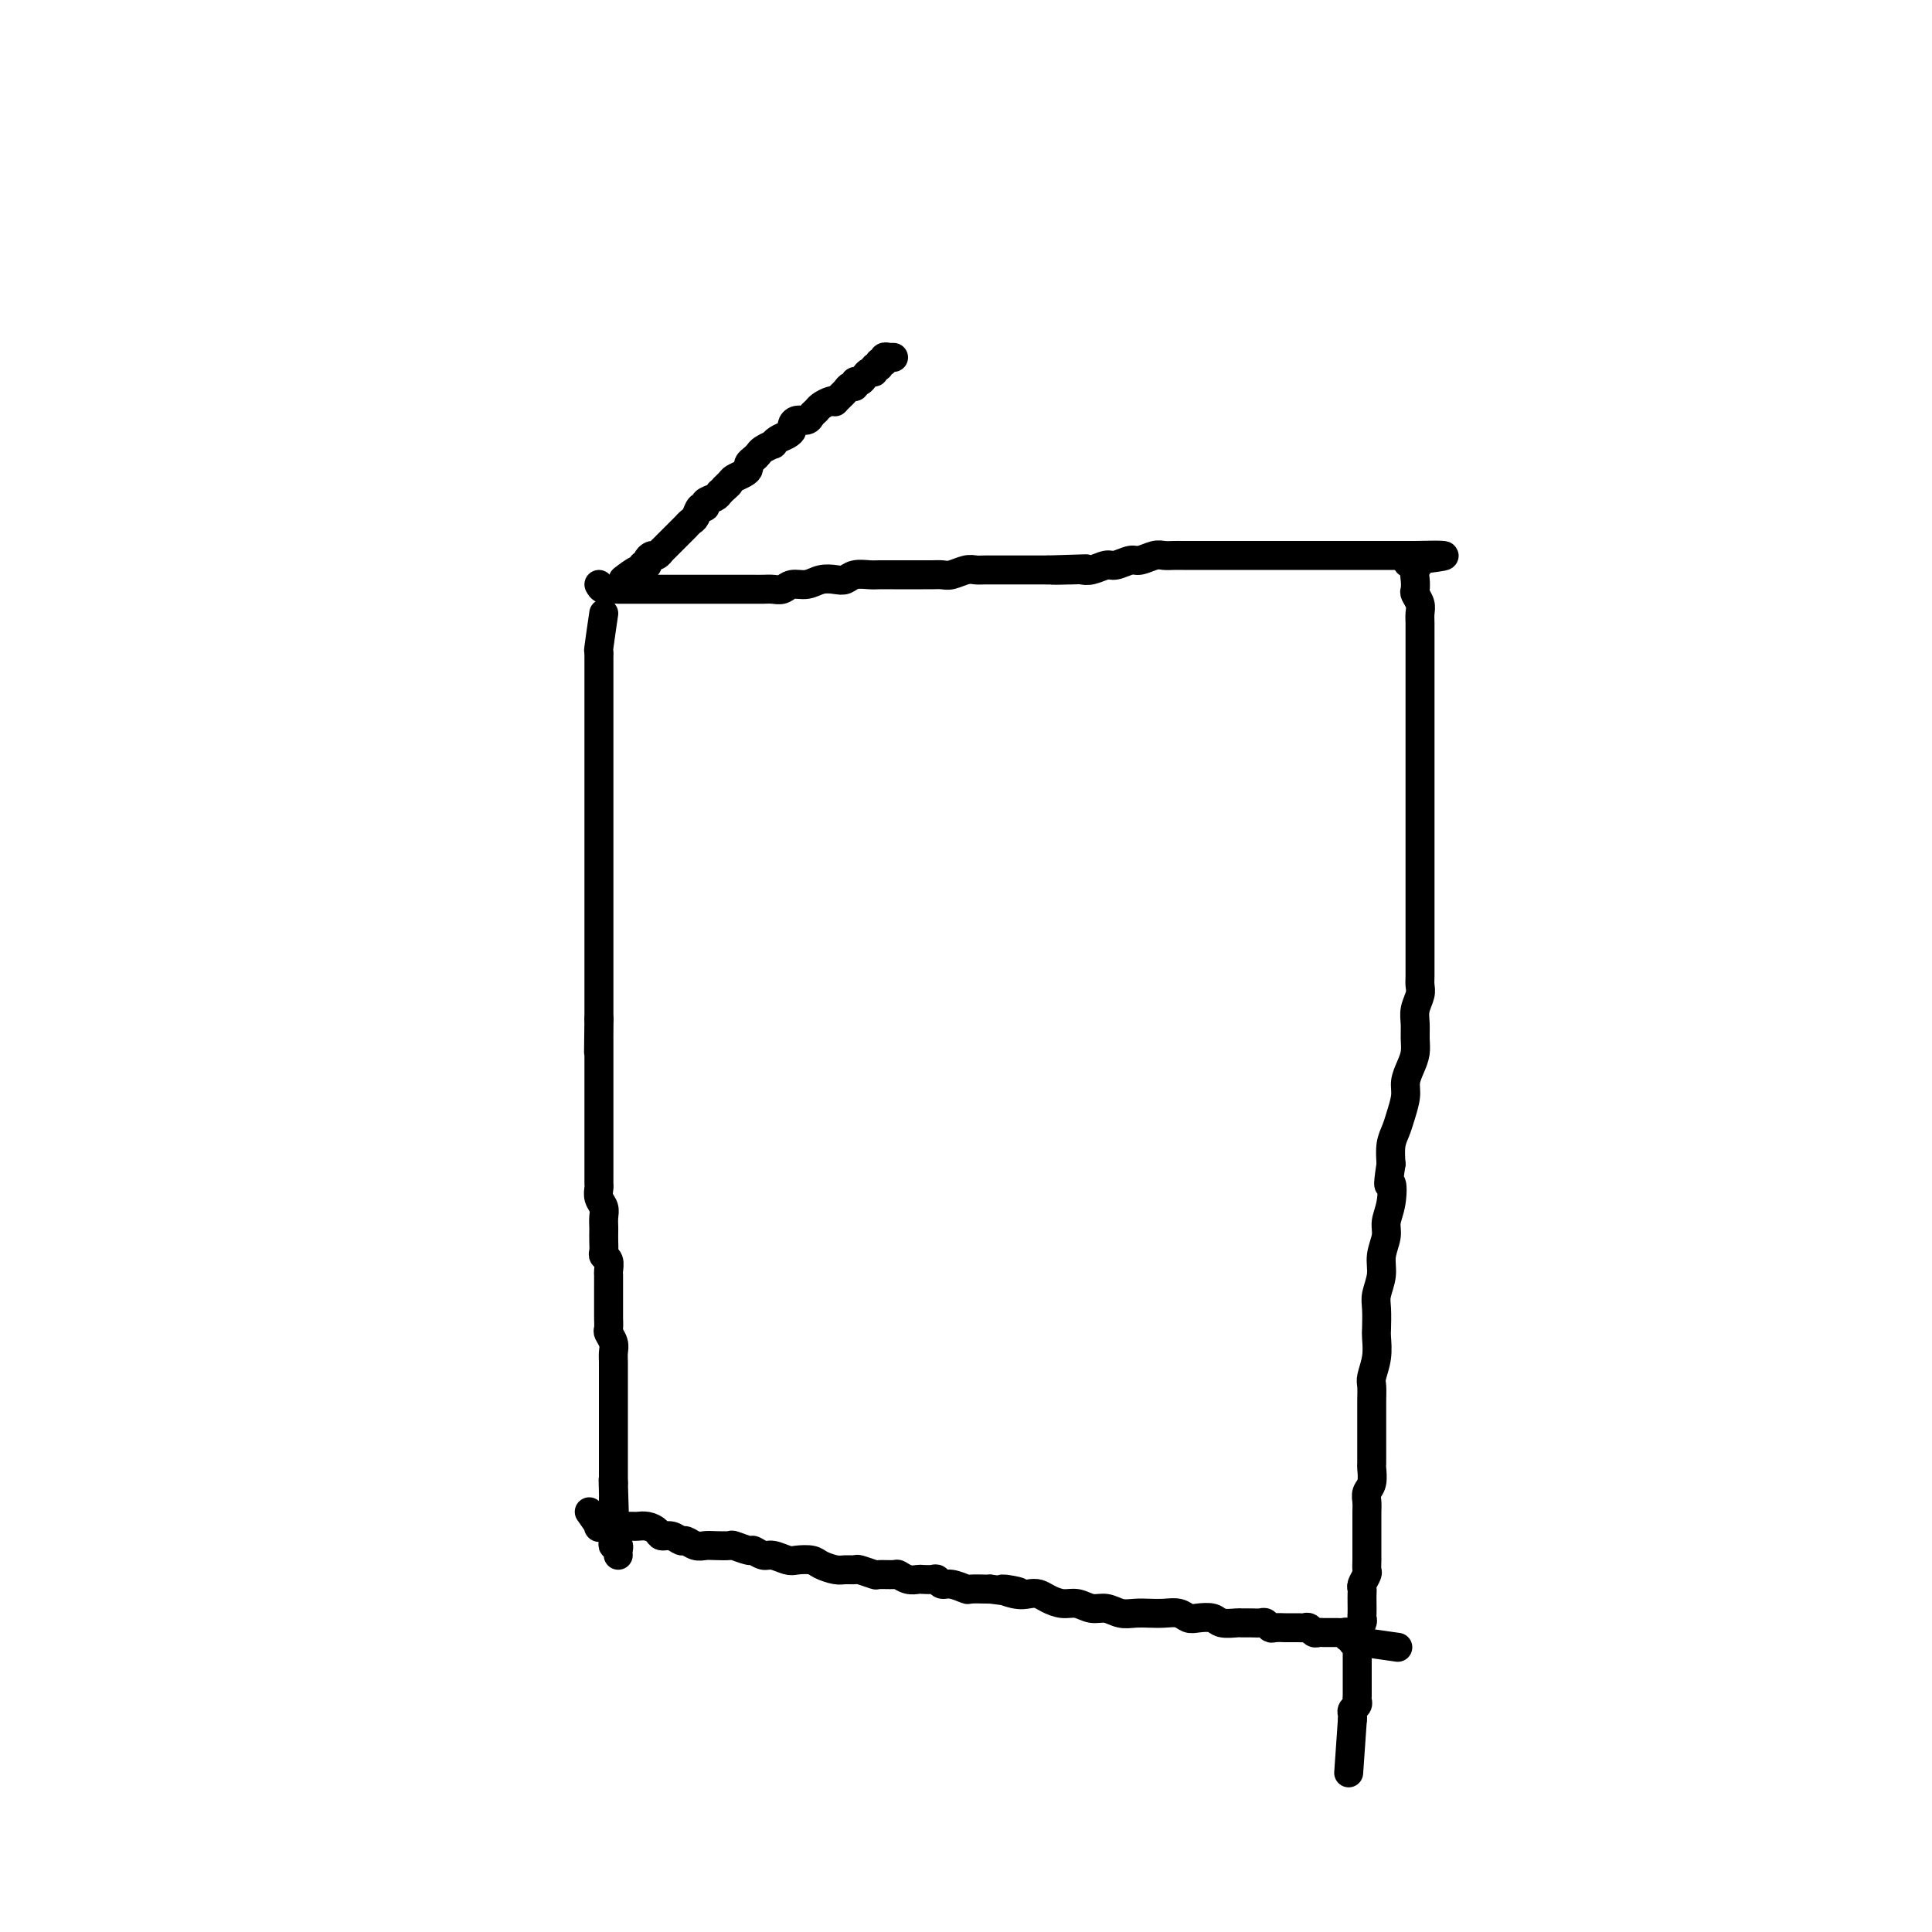
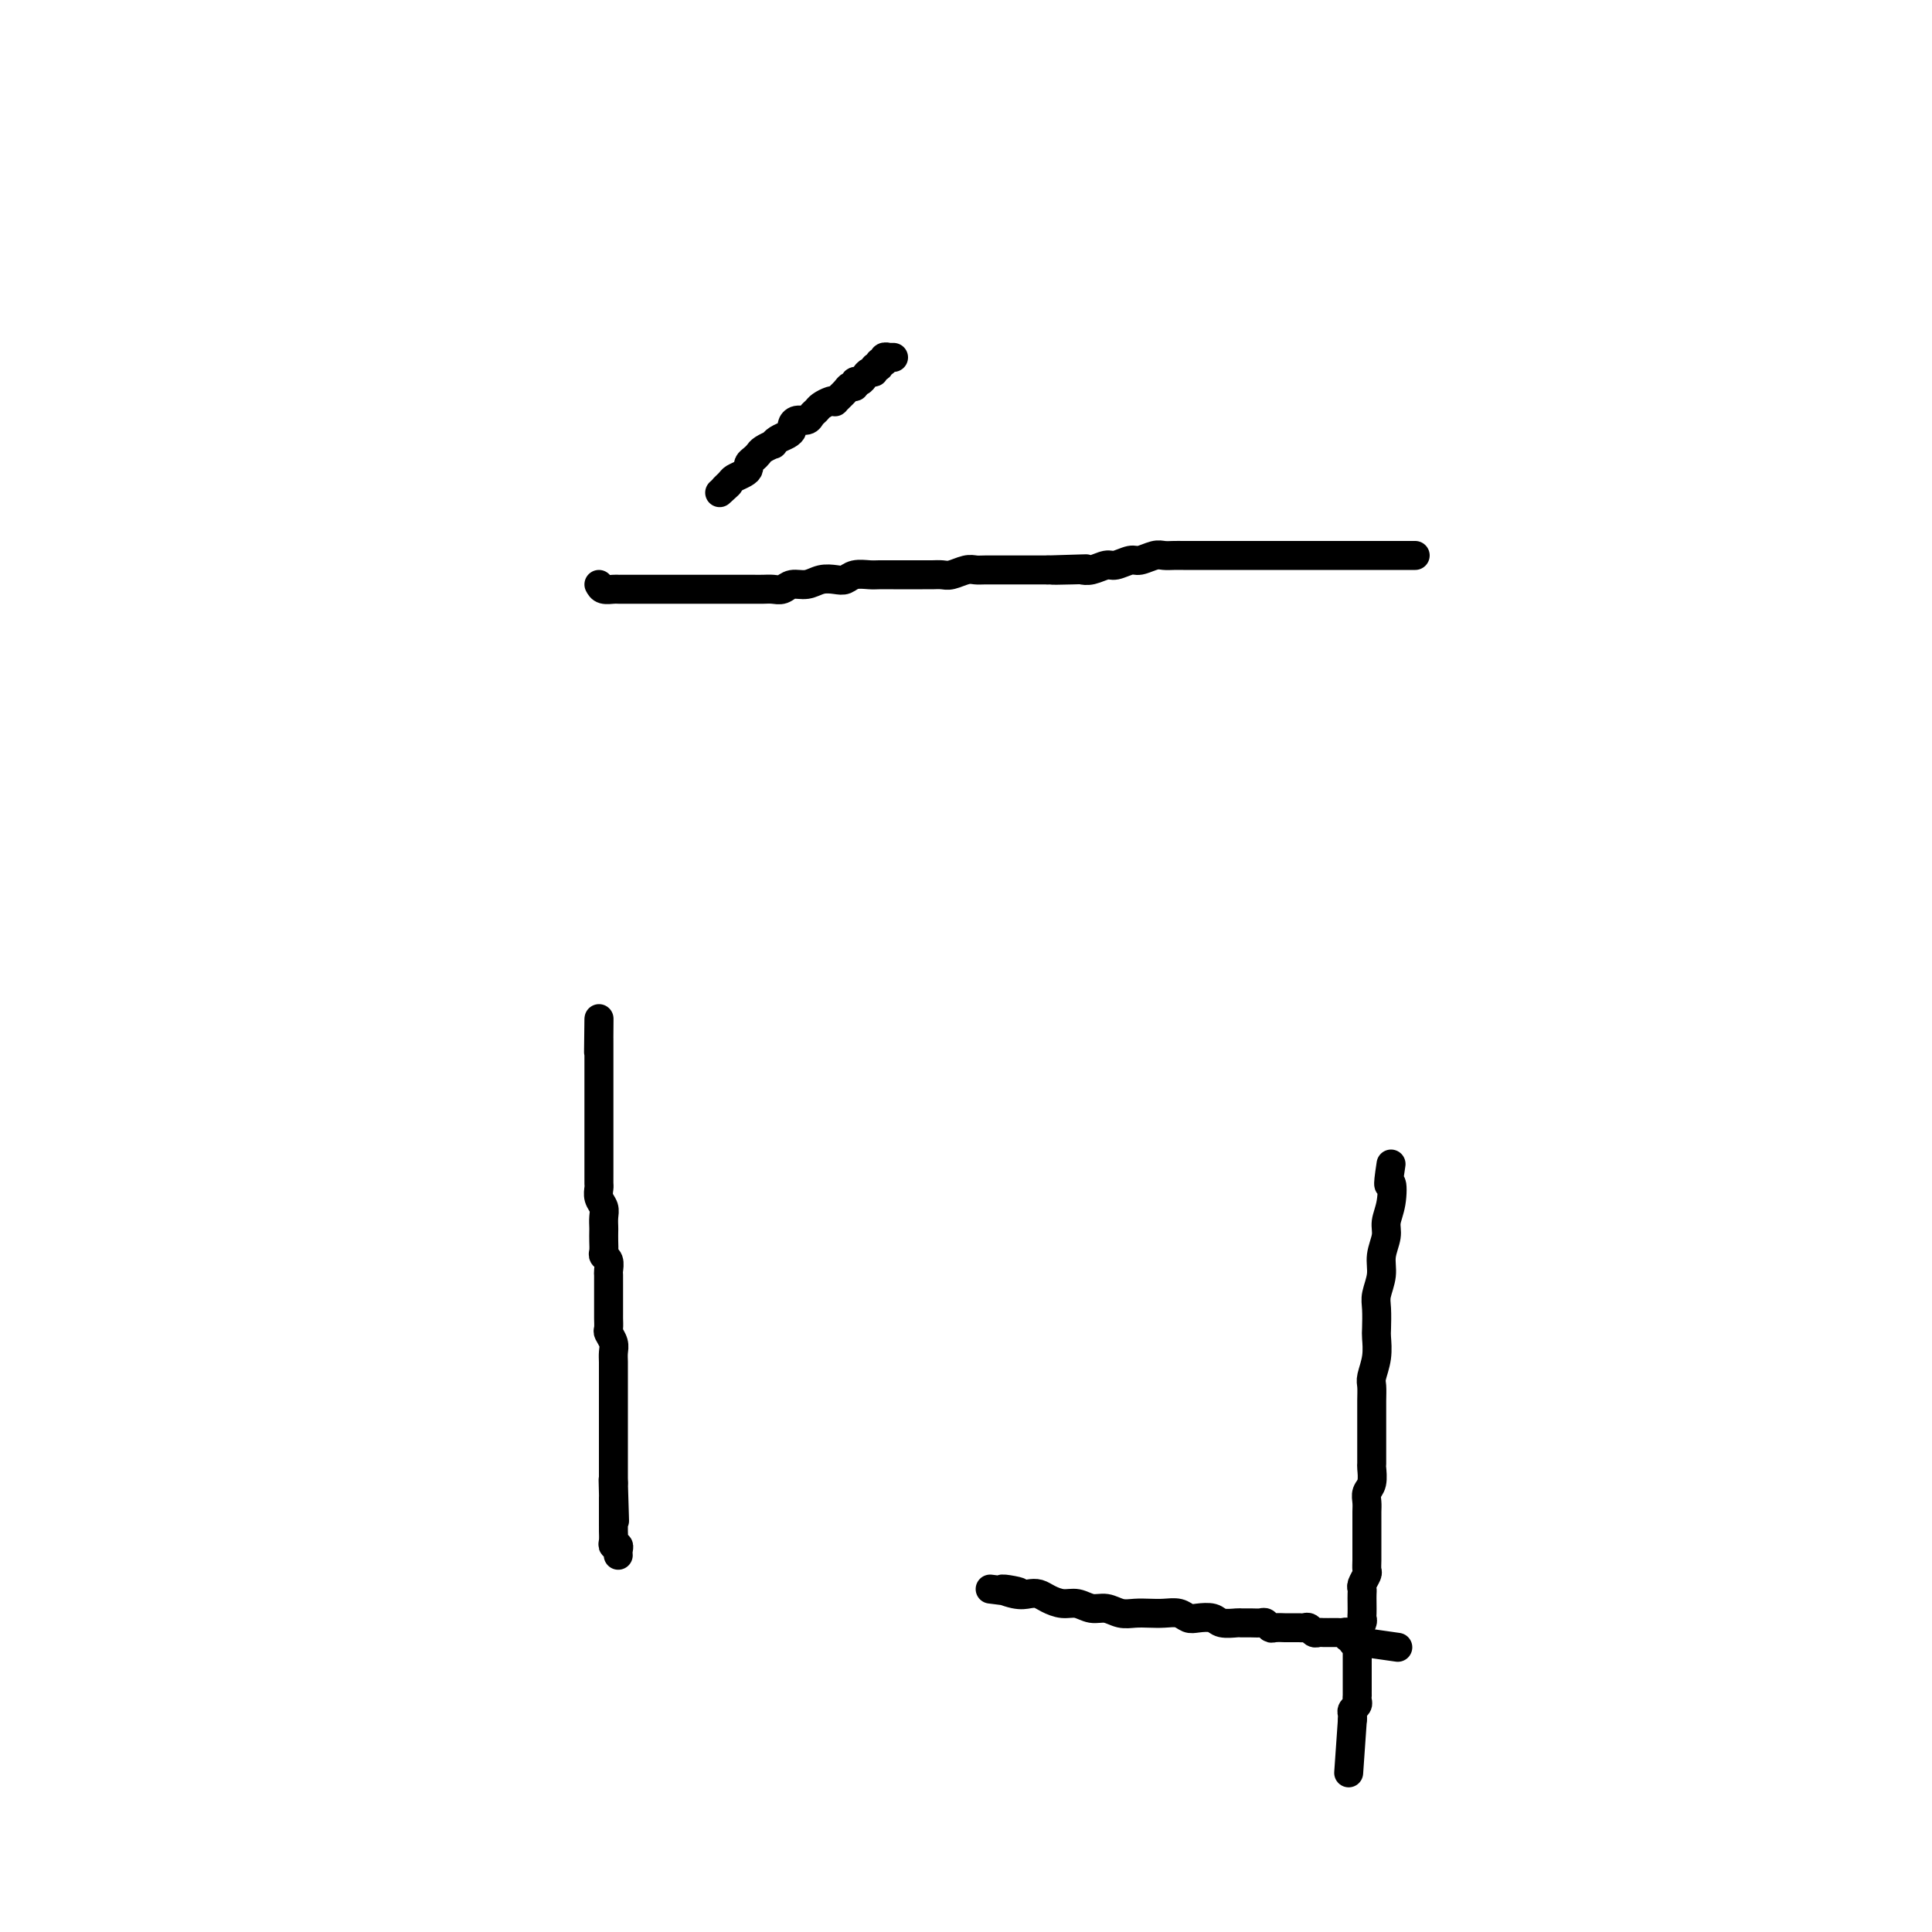
<svg xmlns="http://www.w3.org/2000/svg" viewBox="0 0 400 400" version="1.1">
  <g fill="none" stroke="#000000" stroke-width="6" stroke-linecap="round" stroke-linejoin="round">
-     <path d="M125,127c-0.423,2.880 -0.845,5.759 -1,7c-0.155,1.241 -0.041,0.843 0,1c0.041,0.157 0.011,0.867 0,1c-0.011,0.133 -0.003,-0.312 0,0c0.003,0.312 0.001,1.382 0,2c-0.001,0.618 -0.000,0.783 0,1c0.000,0.217 0.000,0.486 0,1c-0.000,0.514 -0.000,1.274 0,2c0.000,0.726 0.000,1.420 0,2c-0.000,0.580 -0.000,1.046 0,2c0.000,0.954 0.000,2.395 0,3c-0.000,0.605 -0.000,0.375 0,1c0.000,0.625 0.000,2.106 0,3c-0.000,0.894 -0.000,1.202 0,2c0.000,0.798 0.000,2.085 0,3c-0.000,0.915 -0.000,1.456 0,2c0.000,0.544 0.000,1.090 0,2c-0.000,0.910 -0.000,2.183 0,3c0.000,0.817 0.000,1.177 0,2c-0.000,0.823 -0.000,2.108 0,3c0.000,0.892 0.000,1.392 0,2c-0.000,0.608 -0.000,1.323 0,2c0.000,0.677 0.000,1.317 0,2c-0.000,0.683 -0.000,1.408 0,2c0.000,0.592 0.000,1.051 0,2c0.000,0.949 -0.000,2.390 0,3c0.000,0.610 0.000,0.390 0,1c0.000,0.610 -0.000,2.050 0,3c0.000,0.950 0.000,1.410 0,2c0.000,0.590 -0.000,1.312 0,2c0.000,0.688 0.000,1.344 0,2c0.000,0.656 -0.000,1.313 0,2c0.000,0.687 0.000,1.406 0,2c0.000,0.594 -0.000,1.065 0,2c0.000,0.935 0.000,2.333 0,3c0.000,0.667 -0.000,0.601 0,1c0.000,0.399 0.000,1.262 0,2c0.000,0.738 -0.000,1.353 0,2c0.000,0.647 0.000,1.328 0,2c0.000,0.672 0.000,1.336 0,2" />
    <path d="M124,211c-0.155,13.109 -0.041,3.882 0,1c0.041,-2.882 0.011,0.580 0,2c-0.011,1.420 -0.003,0.799 0,1c0.003,0.201 0.001,1.223 0,2c-0.001,0.777 -0.000,1.310 0,2c0.000,0.690 0.000,1.537 0,2c-0.000,0.463 -0.000,0.542 0,1c0.000,0.458 0.000,1.296 0,2c-0.000,0.704 -0.000,1.273 0,2c0.000,0.727 0.000,1.612 0,2c-0.000,0.388 -0.000,0.278 0,1c0.000,0.722 0.000,2.276 0,3c-0.000,0.724 -0.000,0.617 0,1c0.000,0.383 0.000,1.257 0,2c-0.000,0.743 -0.000,1.355 0,2c0.000,0.645 0.000,1.324 0,2c-0.000,0.676 -0.001,1.350 0,2c0.001,0.650 0.004,1.276 0,2c-0.004,0.724 -0.015,1.544 0,2c0.015,0.456 0.057,0.546 0,1c-0.057,0.454 -0.211,1.273 0,2c0.211,0.727 0.789,1.363 1,2c0.211,0.637 0.057,1.273 0,2c-0.057,0.727 -0.016,1.543 0,2c0.016,0.457 0.008,0.555 0,1c-0.008,0.445 -0.016,1.236 0,2c0.016,0.764 0.057,1.499 0,2c-0.057,0.501 -0.211,0.767 0,1c0.211,0.233 0.789,0.433 1,1c0.211,0.567 0.057,1.500 0,2c-0.057,0.500 -0.015,0.567 0,1c0.015,0.433 0.004,1.233 0,2c-0.004,0.767 -0.001,1.500 0,2c0.001,0.500 0.001,0.768 0,1c-0.001,0.232 -0.001,0.428 0,1c0.001,0.572 0.004,1.518 0,2c-0.004,0.482 -0.015,0.499 0,1c0.015,0.501 0.057,1.485 0,2c-0.057,0.515 -0.211,0.561 0,1c0.211,0.439 0.789,1.271 1,2c0.211,0.729 0.057,1.355 0,2c-0.057,0.645 -0.015,1.308 0,2c0.015,0.692 0.004,1.412 0,2c-0.004,0.588 -0.001,1.046 0,2c0.001,0.954 0.000,2.406 0,3c-0.000,0.594 -0.000,0.329 0,1c0.000,0.671 0.000,2.277 0,3c-0.000,0.723 -0.000,0.561 0,1c0.000,0.439 0.000,1.478 0,2c-0.000,0.522 -0.000,0.526 0,1c0.000,0.474 0.000,1.419 0,2c-0.000,0.581 -0.000,0.800 0,1c0.000,0.200 0.000,0.382 0,1c-0.000,0.618 -0.000,1.671 0,2c0.000,0.329 0.000,-0.066 0,0c-0.000,0.066 -0.000,0.592 0,1c0.000,0.408 0.000,0.697 0,1c-0.000,0.303 -0.000,0.620 0,1c0.000,0.380 0.000,0.823 0,1c-0.000,0.177 -0.000,0.089 0,0" />
    <path d="M127,307c0.464,15.030 0.124,4.606 0,1c-0.124,-3.606 -0.033,-0.392 0,1c0.033,1.392 0.009,0.964 0,1c-0.009,0.036 -0.002,0.538 0,1c0.002,0.462 0.001,0.884 0,1c-0.001,0.116 -0.000,-0.075 0,0c0.000,0.075 -0.000,0.414 0,1c0.000,0.586 0.000,1.417 0,2c-0.000,0.583 -0.001,0.917 0,1c0.001,0.083 0.004,-0.083 0,0c-0.004,0.083 -0.015,0.417 0,1c0.015,0.583 0.057,1.414 0,2c-0.057,0.586 -0.211,0.928 0,1c0.211,0.072 0.789,-0.124 1,0c0.211,0.124 0.057,0.569 0,1c-0.057,0.431 -0.015,0.847 0,1c0.015,0.153 0.004,0.044 0,0c-0.004,-0.044 -0.002,-0.022 0,0" />
    <path d="M124,121c0.222,0.423 0.443,0.845 1,1c0.557,0.155 1.449,0.041 2,0c0.551,-0.041 0.763,-0.011 1,0c0.237,0.011 0.501,0.003 1,0c0.499,-0.003 1.232,-0.001 2,0c0.768,0.001 1.570,0.000 2,0c0.430,-0.000 0.486,-0.000 1,0c0.514,0.000 1.485,0.000 2,0c0.515,-0.000 0.575,-0.000 1,0c0.425,0.000 1.216,0.000 2,0c0.784,-0.000 1.559,-0.000 2,0c0.441,0.000 0.546,0.000 1,0c0.454,-0.000 1.257,-0.000 2,0c0.743,0.000 1.425,0.000 2,0c0.575,-0.000 1.042,-0.000 2,0c0.958,0.000 2.406,0.000 3,0c0.594,-0.000 0.333,-0.000 1,0c0.667,0.000 2.262,0.001 3,0c0.738,-0.001 0.620,-0.004 1,0c0.380,0.004 1.260,0.016 2,0c0.740,-0.016 1.342,-0.061 2,0c0.658,0.061 1.373,0.226 2,0c0.627,-0.226 1.165,-0.844 2,-1c0.835,-0.156 1.966,0.151 3,0c1.034,-0.151 1.972,-0.758 3,-1c1.028,-0.242 2.147,-0.117 3,0c0.853,0.117 1.439,0.228 2,0c0.561,-0.228 1.098,-0.793 2,-1c0.902,-0.207 2.171,-0.055 3,0c0.829,0.055 1.219,0.015 2,0c0.781,-0.015 1.953,-0.004 3,0c1.047,0.004 1.970,0.002 3,0c1.030,-0.002 2.166,-0.004 3,0c0.834,0.004 1.364,0.015 2,0c0.636,-0.015 1.376,-0.057 2,0c0.624,0.057 1.130,0.211 2,0c0.870,-0.211 2.102,-0.789 3,-1c0.898,-0.211 1.461,-0.057 2,0c0.539,0.057 1.055,0.015 2,0c0.945,-0.015 2.317,-0.004 3,0c0.683,0.004 0.675,0.001 1,0c0.325,-0.001 0.984,-0.000 2,0c1.016,0.000 2.389,0.000 3,0c0.611,-0.000 0.460,-0.000 1,0c0.540,0.000 1.770,0.000 3,0" />
    <path d="M217,118c14.685,-0.465 4.897,-0.129 2,0c-2.897,0.129 1.095,0.050 3,0c1.905,-0.050 1.722,-0.070 2,0c0.278,0.070 1.018,0.230 2,0c0.982,-0.230 2.206,-0.850 3,-1c0.794,-0.150 1.157,0.170 2,0c0.843,-0.170 2.165,-0.830 3,-1c0.835,-0.170 1.182,0.151 2,0c0.818,-0.151 2.107,-0.772 3,-1c0.893,-0.228 1.390,-0.061 2,0c0.610,0.061 1.332,0.016 2,0c0.668,-0.016 1.282,-0.004 2,0c0.718,0.004 1.540,0.001 2,0c0.460,-0.001 0.560,-0.000 1,0c0.440,0.000 1.222,0.000 2,0c0.778,-0.000 1.552,-0.000 2,0c0.448,0.000 0.571,0.000 1,0c0.429,-0.000 1.165,-0.000 2,0c0.835,0.000 1.768,0.000 2,0c0.232,-0.000 -0.237,-0.000 0,0c0.237,0.000 1.181,0.000 2,0c0.819,-0.000 1.515,-0.000 2,0c0.485,0.000 0.759,0.000 1,0c0.241,-0.000 0.448,-0.000 1,0c0.552,0.000 1.447,0.000 2,0c0.553,-0.000 0.763,-0.000 1,0c0.237,0.000 0.501,0.000 1,0c0.499,-0.000 1.232,-0.000 2,0c0.768,0.000 1.570,0.000 2,0c0.430,-0.000 0.486,-0.000 1,0c0.514,0.000 1.486,0.000 2,0c0.514,-0.000 0.572,-0.000 1,0c0.428,0.000 1.227,0.000 2,0c0.773,0.000 1.520,0.000 2,0c0.480,0.000 0.692,0.000 1,0c0.308,0.000 0.713,0.000 1,0c0.287,0.000 0.458,0.000 1,0c0.542,0.000 1.456,0.000 2,0c0.544,0.000 0.719,0.000 1,0c0.281,0.000 0.667,0.000 1,0c0.333,0.000 0.614,0.000 1,0c0.386,0.000 0.877,0.000 1,0c0.123,0.000 -0.122,0.000 0,0c0.122,0.000 0.610,0.000 1,0c0.390,0.000 0.682,0.000 1,0c0.318,0.000 0.663,0.000 1,0c0.337,0.000 0.668,-0.000 1,0c0.332,0.000 0.666,0.000 1,0" />
-     <path d="M293,115c11.757,-0.289 3.151,0.490 0,1c-3.151,0.510 -0.845,0.752 0,1c0.845,0.248 0.230,0.503 0,1c-0.230,0.497 -0.076,1.235 0,2c0.076,0.765 0.073,1.555 0,2c-0.073,0.445 -0.216,0.543 0,1c0.216,0.457 0.790,1.274 1,2c0.210,0.726 0.056,1.363 0,2c-0.056,0.637 -0.015,1.274 0,2c0.015,0.726 0.004,1.542 0,2c-0.004,0.458 -0.001,0.560 0,1c0.001,0.440 0.000,1.220 0,2c-0.000,0.780 -0.000,1.560 0,2c0.000,0.440 0.000,0.541 0,1c-0.000,0.459 -0.000,1.278 0,2c0.000,0.722 0.000,1.348 0,2c-0.000,0.652 -0.000,1.329 0,2c0.000,0.671 0.000,1.334 0,2c-0.000,0.666 -0.000,1.333 0,2c0.000,0.667 0.000,1.333 0,2c-0.000,0.667 -0.000,1.333 0,2c0.000,0.667 0.000,1.333 0,2c-0.000,0.667 -0.000,1.333 0,2c0.000,0.667 0.000,1.333 0,2c-0.000,0.667 -0.000,1.333 0,2c0.000,0.667 0.000,1.333 0,2c-0.000,0.667 -0.000,1.335 0,2c0.000,0.665 0.000,1.328 0,2c0.000,0.672 0.000,1.354 0,2c-0.000,0.646 -0.000,1.258 0,2c0.000,0.742 0.000,1.616 0,2c-0.000,0.384 -0.000,0.278 0,1c0.000,0.722 0.000,2.272 0,3c-0.000,0.728 -0.000,0.633 0,1c0.000,0.367 0.000,1.196 0,2c-0.000,0.804 -0.000,1.584 0,2c0.000,0.416 0.000,0.469 0,1c-0.000,0.531 -0.000,1.541 0,2c0.000,0.459 0.000,0.369 0,1c-0.000,0.631 -0.000,1.984 0,3c0.000,1.016 0.000,1.694 0,2c-0.000,0.306 -0.000,0.241 0,1c0.000,0.759 0.000,2.343 0,3c-0.000,0.657 -0.000,0.389 0,1c0.000,0.611 0.001,2.102 0,3c-0.001,0.898 -0.004,1.202 0,2c0.004,0.798 0.015,2.089 0,3c-0.015,0.911 -0.057,1.440 0,2c0.057,0.560 0.212,1.150 0,2c-0.212,0.850 -0.792,1.960 -1,3c-0.208,1.040 -0.046,2.011 0,3c0.046,0.989 -0.025,1.996 0,3c0.025,1.004 0.147,2.005 0,3c-0.147,0.995 -0.564,1.985 -1,3c-0.436,1.015 -0.891,2.056 -1,3c-0.109,0.944 0.128,1.792 0,3c-0.128,1.208 -0.622,2.777 -1,4c-0.378,1.223 -0.640,2.098 -1,3c-0.360,0.902 -0.817,1.829 -1,3c-0.183,1.171 -0.091,2.585 0,4" />
    <path d="M288,241c-0.946,6.133 -0.310,3.967 0,4c0.310,0.033 0.294,2.265 0,4c-0.294,1.735 -0.867,2.971 -1,4c-0.133,1.029 0.175,1.849 0,3c-0.175,1.151 -0.831,2.634 -1,4c-0.169,1.366 0.151,2.615 0,4c-0.151,1.385 -0.771,2.904 -1,4c-0.229,1.096 -0.065,1.768 0,3c0.065,1.232 0.032,3.025 0,4c-0.032,0.975 -0.061,1.131 0,2c0.061,0.869 0.212,2.449 0,4c-0.212,1.551 -0.789,3.072 -1,4c-0.211,0.928 -0.057,1.264 0,2c0.057,0.736 0.015,1.872 0,3c-0.015,1.128 -0.004,2.247 0,3c0.004,0.753 0.001,1.142 0,2c-0.001,0.858 0.001,2.187 0,3c-0.001,0.813 -0.004,1.110 0,2c0.004,0.890 0.015,2.374 0,3c-0.015,0.626 -0.057,0.394 0,1c0.057,0.606 0.211,2.050 0,3c-0.211,0.950 -0.789,1.406 -1,2c-0.211,0.594 -0.057,1.328 0,2c0.057,0.672 0.015,1.283 0,2c-0.015,0.717 -0.004,1.539 0,2c0.004,0.461 0.001,0.560 0,1c-0.001,0.440 -0.001,1.221 0,2c0.001,0.779 0.001,1.556 0,2c-0.001,0.444 -0.004,0.557 0,1c0.004,0.443 0.015,1.218 0,2c-0.015,0.782 -0.057,1.571 0,2c0.057,0.429 0.211,0.499 0,1c-0.211,0.501 -0.789,1.433 -1,2c-0.211,0.567 -0.057,0.768 0,1c0.057,0.232 0.016,0.495 0,1c-0.016,0.505 -0.008,1.251 0,2c0.008,0.749 0.016,1.500 0,2c-0.016,0.500 -0.057,0.750 0,1c0.057,0.250 0.211,0.500 0,1c-0.211,0.500 -0.789,1.250 -1,2c-0.211,0.750 -0.057,1.500 0,2c0.057,0.500 0.015,0.750 0,1c-0.015,0.250 -0.004,0.501 0,1c0.004,0.499 0.001,1.247 0,2c-0.001,0.753 -0.000,1.511 0,2c0.000,0.489 0.000,0.709 0,1c-0.000,0.291 0.000,0.651 0,1c-0.000,0.349 -0.000,0.685 0,1c0.000,0.315 0.001,0.609 0,1c-0.001,0.391 -0.004,0.878 0,1c0.004,0.122 0.015,-0.122 0,0c-0.015,0.122 -0.057,0.611 0,1c0.057,0.389 0.211,0.679 0,1c-0.211,0.321 -0.789,0.674 -1,1c-0.211,0.326 -0.057,0.626 0,1c0.057,0.374 0.016,0.821 0,1c-0.016,0.179 -0.008,0.089 0,0" />
    <path d="M280,356c-1.333,19.167 -0.667,9.583 0,0" />
-     <path d="M122,313c0.900,1.268 1.799,2.536 2,3c0.201,0.464 -0.298,0.124 0,0c0.298,-0.124 1.393,-0.033 2,0c0.607,0.033 0.725,0.009 1,0c0.275,-0.009 0.706,-0.003 1,0c0.294,0.003 0.450,0.004 1,0c0.550,-0.004 1.495,-0.011 2,0c0.505,0.011 0.572,0.040 1,0c0.428,-0.040 1.218,-0.150 2,0c0.782,0.150 1.557,0.561 2,1c0.443,0.439 0.555,0.906 1,1c0.445,0.094 1.222,-0.185 2,0c0.778,0.185 1.558,0.834 2,1c0.442,0.166 0.546,-0.151 1,0c0.454,0.151 1.257,0.772 2,1c0.743,0.228 1.425,0.065 2,0c0.575,-0.065 1.042,-0.033 2,0c0.958,0.033 2.407,0.065 3,0c0.593,-0.065 0.332,-0.229 1,0c0.668,0.229 2.266,0.850 3,1c0.734,0.150 0.604,-0.170 1,0c0.396,0.170 1.317,0.829 2,1c0.683,0.171 1.126,-0.148 2,0c0.874,0.148 2.177,0.761 3,1c0.823,0.239 1.165,0.102 2,0c0.835,-0.102 2.165,-0.171 3,0c0.835,0.171 1.177,0.581 2,1c0.823,0.419 2.126,0.848 3,1c0.874,0.152 1.317,0.027 2,0c0.683,-0.027 1.605,0.046 2,0c0.395,-0.046 0.262,-0.209 1,0c0.738,0.209 2.347,0.792 3,1c0.653,0.208 0.350,0.042 1,0c0.650,-0.042 2.253,0.041 3,0c0.747,-0.041 0.638,-0.207 1,0c0.362,0.207 1.196,0.786 2,1c0.804,0.214 1.577,0.061 2,0c0.423,-0.061 0.496,-0.032 1,0c0.504,0.032 1.438,0.065 2,0c0.562,-0.065 0.750,-0.228 1,0c0.250,0.228 0.561,0.846 1,1c0.439,0.154 1.007,-0.155 2,0c0.993,0.155 2.410,0.773 3,1c0.590,0.227 0.351,0.061 1,0c0.649,-0.061 2.185,-0.017 3,0c0.815,0.017 0.907,0.009 1,0" />
    <path d="M205,329c10.037,1.332 4.628,0.164 3,0c-1.628,-0.164 0.525,0.678 2,1c1.475,0.322 2.271,0.124 3,0c0.729,-0.124 1.392,-0.173 2,0c0.608,0.173 1.163,0.567 2,1c0.837,0.433 1.956,0.904 3,1c1.044,0.096 2.012,-0.185 3,0c0.988,0.185 1.997,0.834 3,1c1.003,0.166 2.001,-0.151 3,0c0.999,0.151 2.001,0.772 3,1c0.999,0.228 1.997,0.065 3,0c1.003,-0.065 2.011,-0.031 3,0c0.989,0.031 1.960,0.060 3,0c1.040,-0.060 2.150,-0.208 3,0c0.850,0.208 1.440,0.774 2,1c0.560,0.226 1.091,0.113 2,0c0.909,-0.113 2.197,-0.227 3,0c0.803,0.227 1.122,0.793 2,1c0.878,0.207 2.315,0.054 3,0c0.685,-0.054 0.618,-0.011 1,0c0.382,0.011 1.214,-0.011 2,0c0.786,0.011 1.525,0.056 2,0c0.475,-0.056 0.686,-0.211 1,0c0.314,0.211 0.732,0.789 1,1c0.268,0.211 0.386,0.057 1,0c0.614,-0.057 1.723,-0.015 2,0c0.277,0.015 -0.276,0.003 0,0c0.276,-0.003 1.383,0.003 2,0c0.617,-0.003 0.743,-0.015 1,0c0.257,0.015 0.646,0.057 1,0c0.354,-0.057 0.673,-0.211 1,0c0.327,0.211 0.661,0.789 1,1c0.339,0.211 0.683,0.057 1,0c0.317,-0.057 0.606,-0.015 1,0c0.394,0.015 0.893,0.004 1,0c0.107,-0.004 -0.179,-0.001 0,0c0.179,0.001 0.823,-0.001 1,0c0.177,0.001 -0.111,0.004 0,0c0.111,-0.004 0.622,-0.015 1,0c0.378,0.015 0.623,0.056 1,0c0.377,-0.056 0.885,-0.207 1,0c0.115,0.207 -0.162,0.774 0,1c0.162,0.226 0.764,0.113 1,0c0.236,-0.113 0.104,-0.226 0,0c-0.104,0.226 -0.182,0.792 0,1c0.182,0.208 0.623,0.060 1,0c0.377,-0.060 0.688,-0.030 1,0" />
    <path d="M282,340c12.833,1.833 6.417,0.917 0,0" />
-     <path d="M129,120c1.146,-0.877 2.292,-1.754 3,-2c0.708,-0.246 0.977,0.140 1,0c0.023,-0.140 -0.201,-0.807 0,-1c0.201,-0.193 0.828,0.088 1,0c0.172,-0.088 -0.113,-0.545 0,-1c0.113,-0.455 0.622,-0.910 1,-1c0.378,-0.090 0.626,0.183 1,0c0.374,-0.183 0.874,-0.823 1,-1c0.126,-0.177 -0.121,0.107 0,0c0.121,-0.107 0.611,-0.607 1,-1c0.389,-0.393 0.678,-0.679 1,-1c0.322,-0.321 0.678,-0.678 1,-1c0.322,-0.322 0.611,-0.610 1,-1c0.389,-0.390 0.877,-0.883 1,-1c0.123,-0.117 -0.121,0.141 0,0c0.121,-0.141 0.605,-0.682 1,-1c0.395,-0.318 0.701,-0.414 1,-1c0.299,-0.586 0.591,-1.663 1,-2c0.409,-0.337 0.934,0.064 1,0c0.066,-0.064 -0.328,-0.594 0,-1c0.328,-0.406 1.380,-0.687 2,-1c0.620,-0.313 0.810,-0.656 1,-1" />
    <path d="M149,102c3.269,-2.963 1.440,-1.371 1,-1c-0.440,0.371 0.508,-0.478 1,-1c0.492,-0.522 0.527,-0.717 1,-1c0.473,-0.283 1.384,-0.653 2,-1c0.616,-0.347 0.937,-0.670 1,-1c0.063,-0.330 -0.133,-0.667 0,-1c0.133,-0.333 0.595,-0.663 1,-1c0.405,-0.337 0.751,-0.682 1,-1c0.249,-0.318 0.399,-0.610 1,-1c0.601,-0.390 1.654,-0.878 2,-1c0.346,-0.122 -0.013,0.122 0,0c0.013,-0.122 0.398,-0.611 1,-1c0.602,-0.389 1.422,-0.678 2,-1c0.578,-0.322 0.914,-0.678 1,-1c0.086,-0.322 -0.079,-0.611 0,-1c0.079,-0.389 0.401,-0.878 1,-1c0.599,-0.122 1.473,0.121 2,0c0.527,-0.121 0.706,-0.607 1,-1c0.294,-0.393 0.704,-0.692 1,-1c0.296,-0.308 0.478,-0.625 1,-1c0.522,-0.375 1.382,-0.808 2,-1c0.618,-0.192 0.993,-0.141 1,0c0.007,0.141 -0.353,0.374 0,0c0.353,-0.374 1.418,-1.353 2,-2c0.582,-0.647 0.681,-0.961 1,-1c0.319,-0.039 0.859,0.196 1,0c0.141,-0.196 -0.116,-0.822 0,-1c0.116,-0.178 0.604,0.092 1,0c0.396,-0.092 0.699,-0.545 1,-1c0.301,-0.455 0.601,-0.910 1,-1c0.399,-0.090 0.895,0.187 1,0c0.105,-0.187 -0.183,-0.839 0,-1c0.183,-0.161 0.838,0.167 1,0c0.162,-0.167 -0.168,-0.829 0,-1c0.168,-0.171 0.833,0.150 1,0c0.167,-0.150 -0.165,-0.772 0,-1c0.165,-0.228 0.828,-0.061 1,0c0.172,0.061 -0.146,0.016 0,0c0.146,-0.016 0.756,-0.005 1,0c0.244,0.005 0.122,0.002 0,0" />
  </g>
</svg>